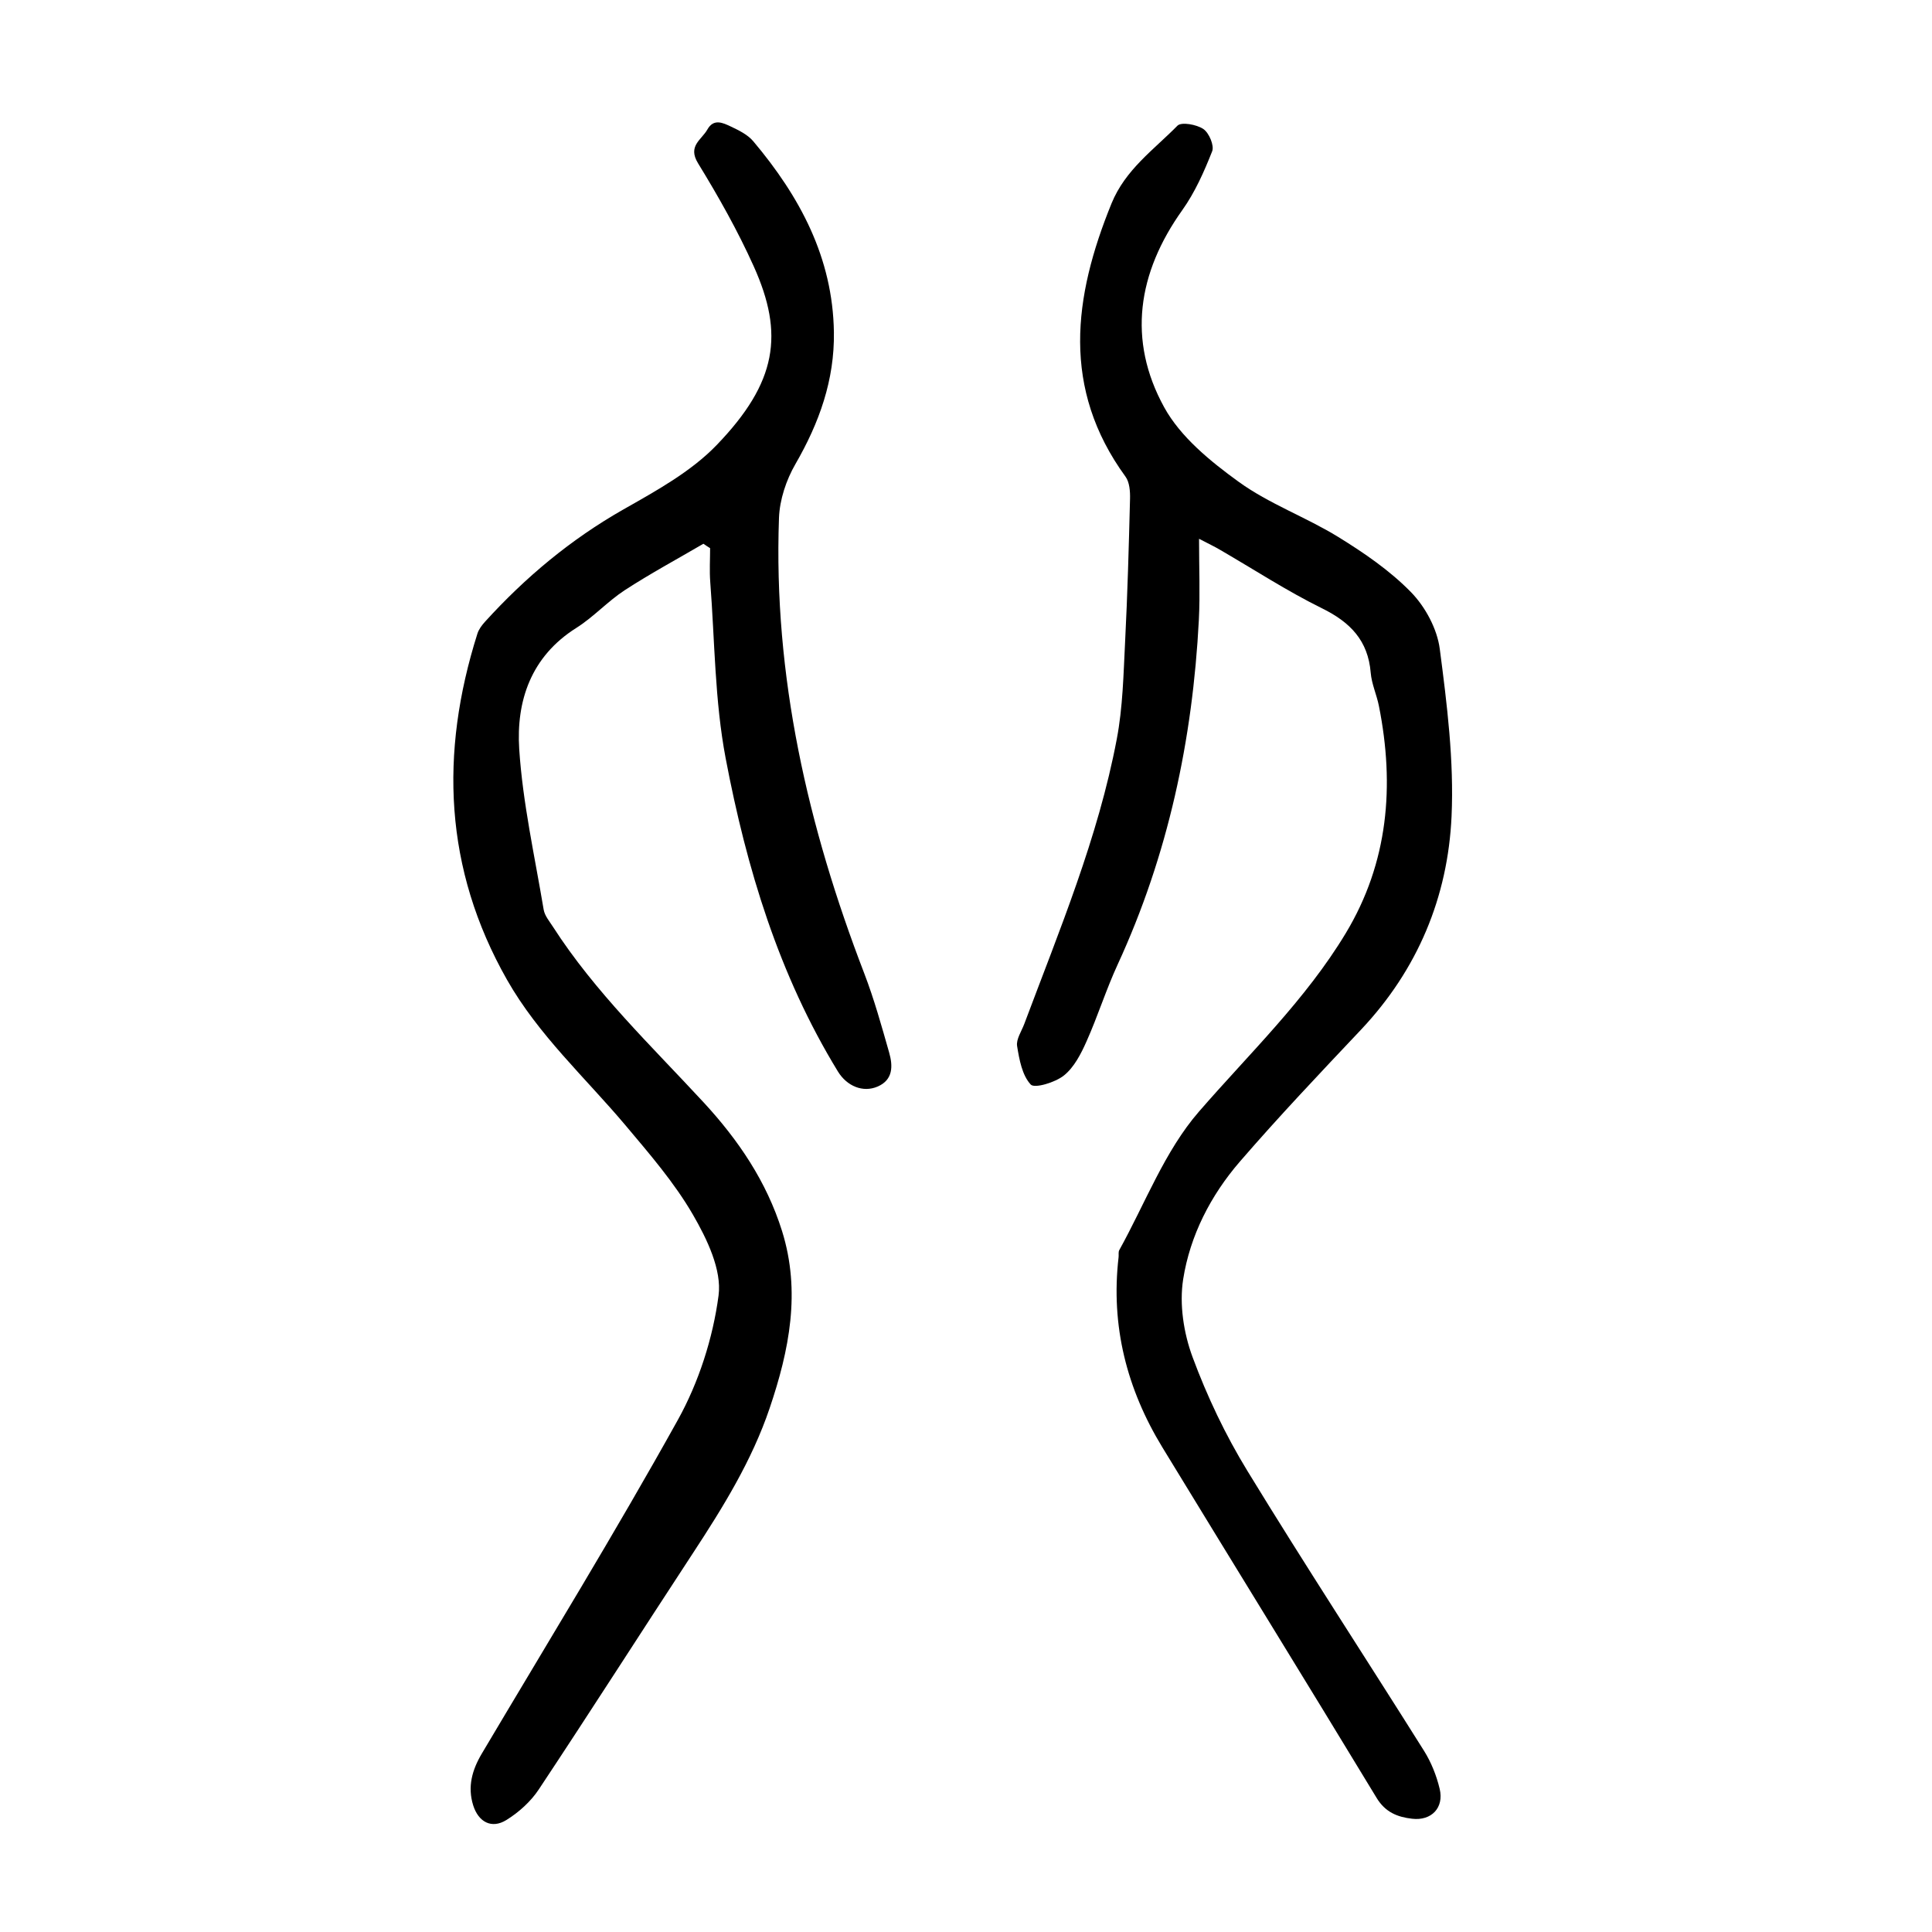
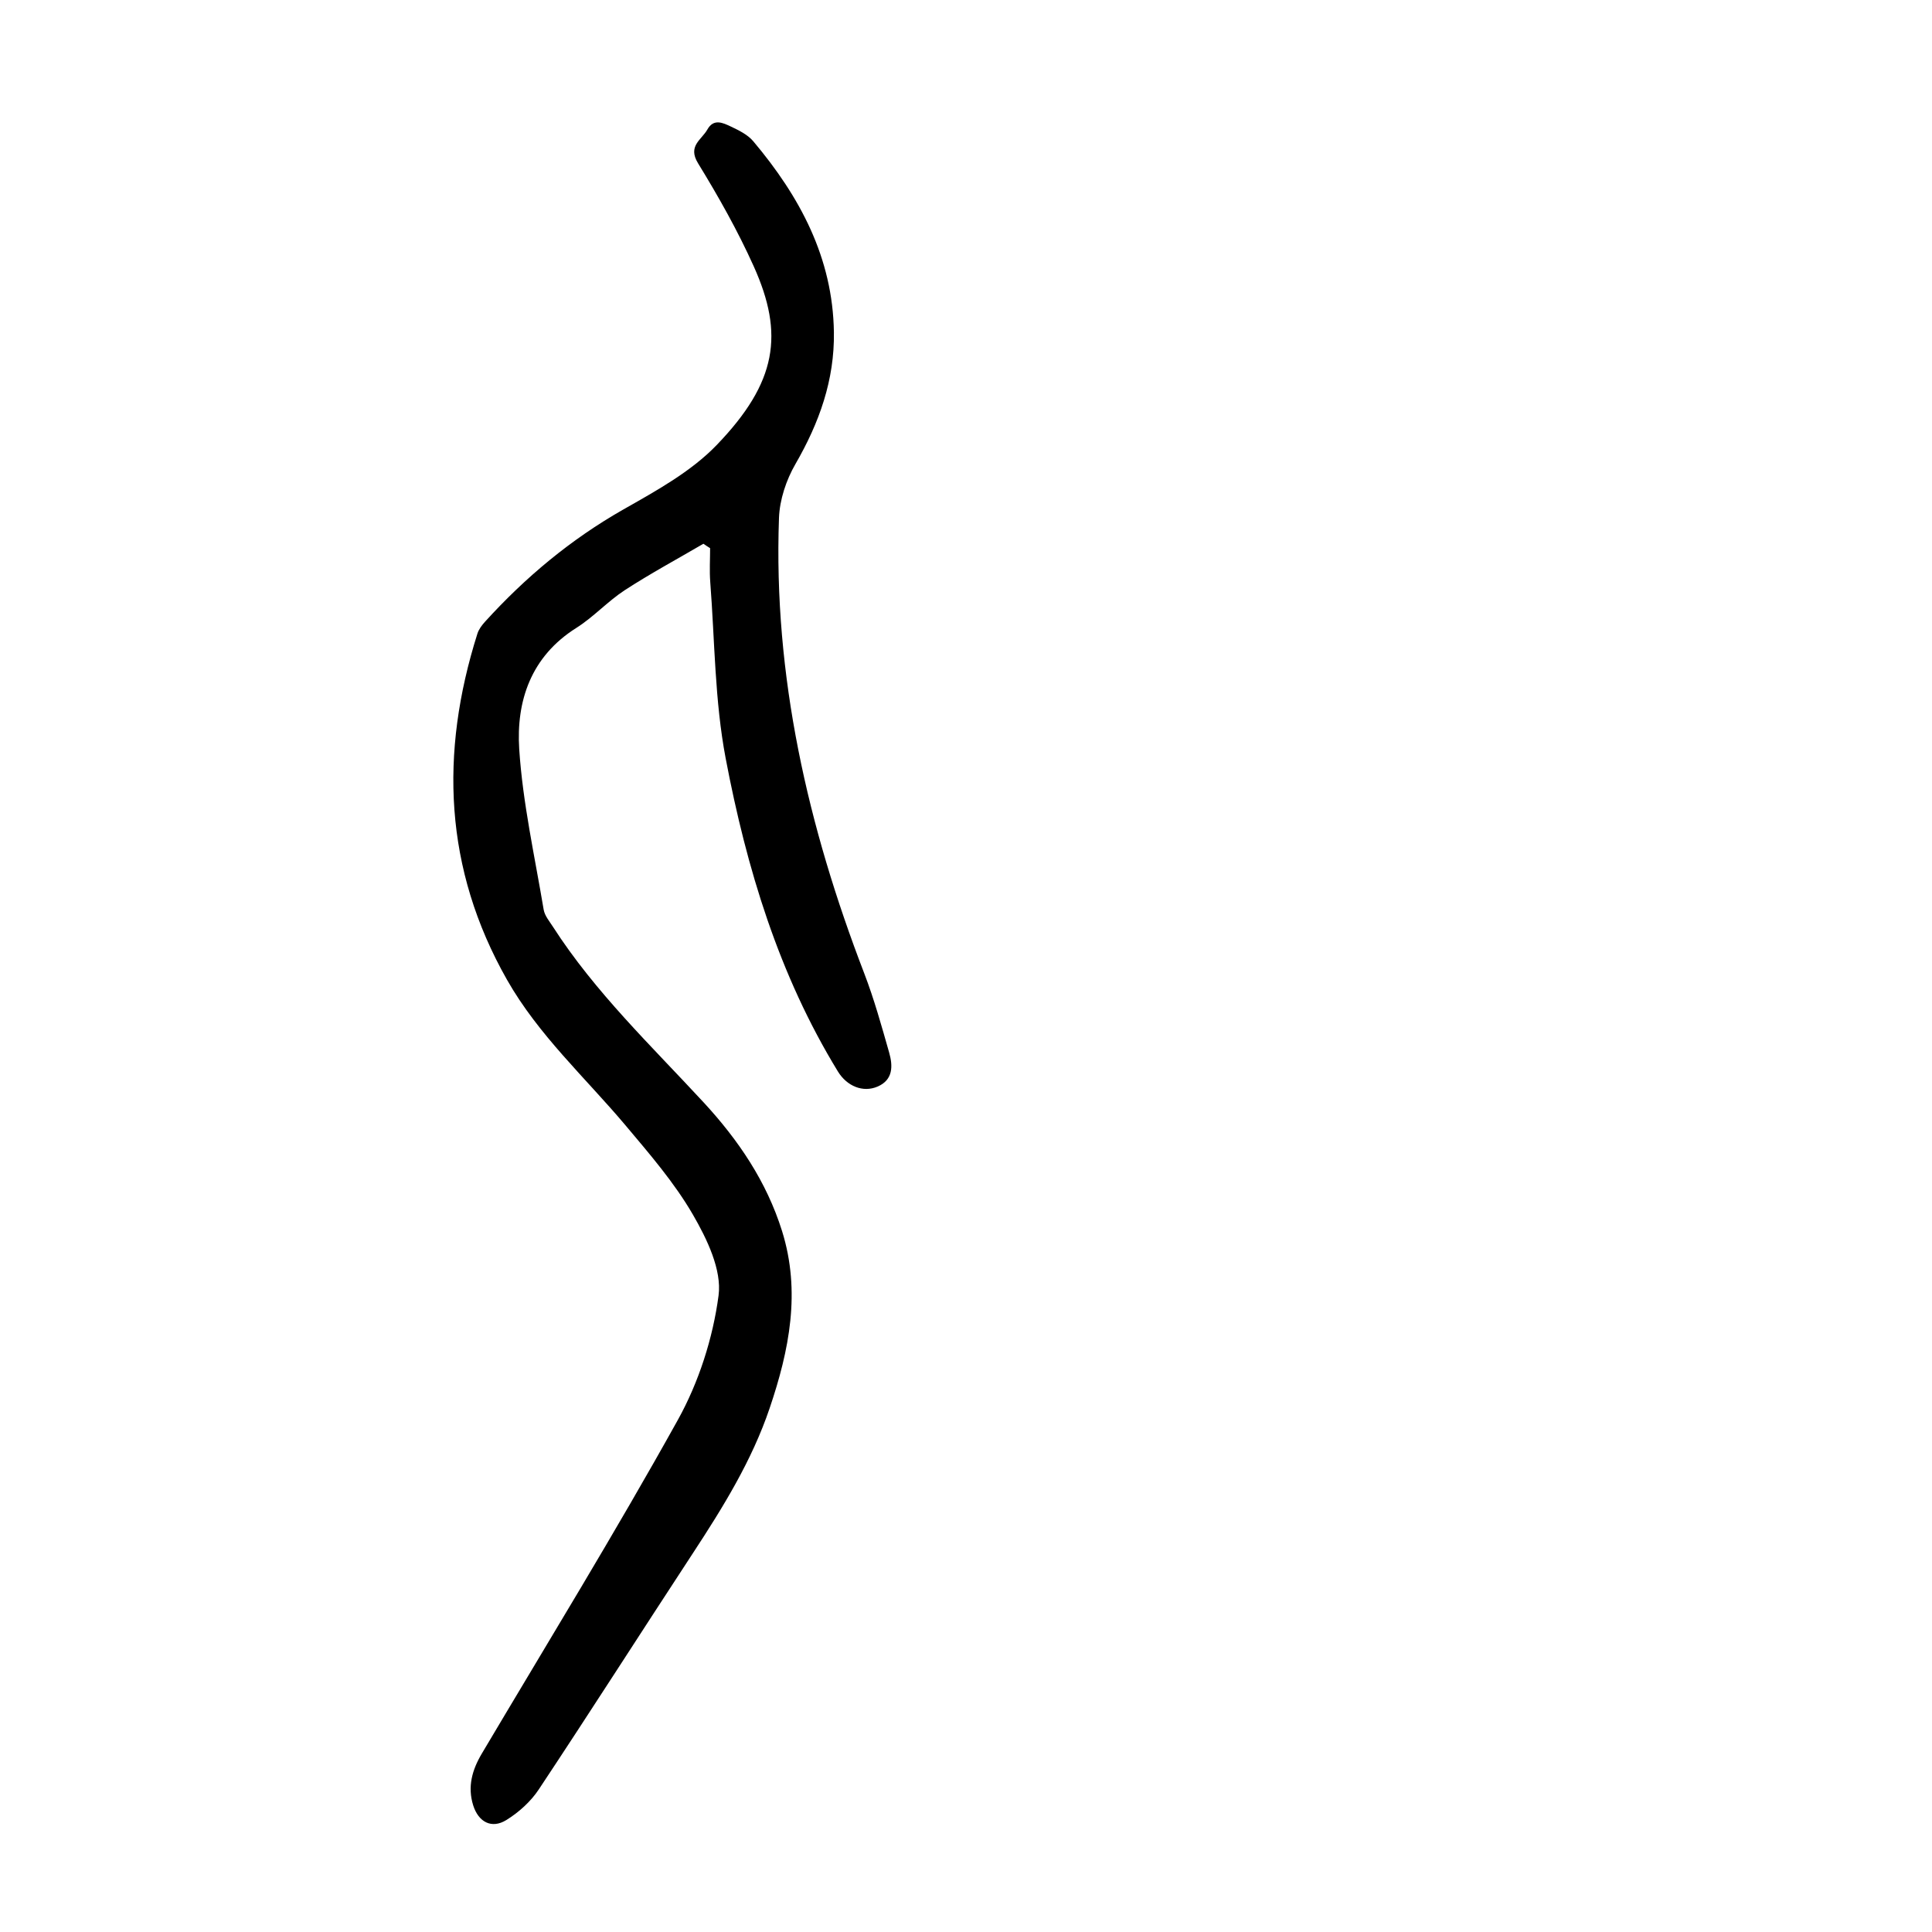
<svg xmlns="http://www.w3.org/2000/svg" version="1.1" id="zdic.net" x="0px" y="0px" viewBox="0 0 400 400" style="enable-background:new 0 0 400 400;" xml:space="preserve">
  <g>
    <path d="M145.63,112.58c-5.44,3.18-11,6.18-16.28,9.61c-3.54,2.31-6.47,5.57-10.04,7.82c-9.38,5.91-12.46,15.11-11.81,25.11   c0.73,11.14,3.21,22.16,5.06,33.21c0.21,1.26,1.2,2.42,1.93,3.56c8.72,13.55,20.35,24.62,31.19,36.35   c7.21,7.81,13.02,16.38,16.23,26.62c3.94,12.59,1.49,24.71-2.56,36.68c-3.67,10.85-9.65,20.51-15.89,30.03   c-10.68,16.29-21.16,32.71-31.93,48.94c-1.66,2.5-4.12,4.71-6.68,6.3c-3.06,1.9-5.79,0.43-6.88-3.03   c-1.21-3.86-0.22-7.34,1.78-10.71c13.63-22.98,27.62-45.75,40.59-69.09c4.33-7.8,7.26-16.92,8.43-25.76   c0.7-5.31-2.4-11.72-5.32-16.76c-3.84-6.62-8.97-12.55-13.93-18.45c-8.35-9.92-18.05-18.71-24.55-30.16   c-13.04-22.97-13.95-46.93-6.13-71.65c0.28-0.9,0.92-1.75,1.57-2.47c8.36-9.21,17.76-17.06,28.65-23.25   c6.79-3.86,13.98-7.8,19.3-13.32c12.56-13.03,13.99-23,7.71-36.98c-3.31-7.37-7.32-14.48-11.55-21.38   c-2.2-3.59,0.73-4.84,1.93-6.98c1.3-2.34,3.24-1.39,4.87-0.62c1.67,0.79,3.49,1.68,4.64,3.05c9.62,11.43,16.46,24.09,16.69,39.51   c0.15,9.92-3.04,18.79-7.96,27.31c-1.91,3.3-3.27,7.38-3.41,11.16c-1.18,32.72,5.97,63.93,17.65,94.29   c2.05,5.34,3.59,10.89,5.16,16.4c0.78,2.74,0.86,5.64-2.39,7.04c-3.03,1.31-6.36-0.08-8.22-3.12c-12.24-20-18.92-42.1-23.24-64.84   c-2.27-11.94-2.25-24.31-3.19-36.49c-0.18-2.33-0.03-4.68-0.03-7.02C146.54,113.2,146.09,112.89,145.63,112.58z" />
-     <path d="M248.25,111.55c0,6.14,0.23,11.48-0.04,16.79c-1.28,24.79-6.37,48.69-16.81,71.35c-2.4,5.2-4.12,10.72-6.46,15.95   c-1.14,2.56-2.56,5.34-4.66,7.02c-1.79,1.45-6.09,2.74-6.88,1.88c-1.78-1.92-2.37-5.17-2.82-7.97c-0.22-1.41,0.91-3.04,1.48-4.56   c7.27-19.39,15.29-38.55,19.16-59.01c1.25-6.58,1.38-13.39,1.72-20.11c0.5-9.86,0.77-19.73,1.02-29.6   c0.04-1.54-0.09-3.45-0.94-4.61c-13.29-18.27-10.79-37.16-2.89-56.56c2.86-7.01,8.73-11.1,13.65-16.1   c0.81-0.82,3.97-0.25,5.36,0.69c1.18,0.8,2.29,3.42,1.83,4.6c-1.67,4.23-3.57,8.52-6.2,12.21c-9.24,12.97-11.39,26.89-3.74,40.8   c3.38,6.15,9.56,11.19,15.42,15.43c6.31,4.57,13.91,7.3,20.6,11.41c5.37,3.31,10.73,6.98,15.1,11.46c2.95,3.03,5.4,7.58,5.94,11.74   c1.5,11.47,2.96,23.14,2.44,34.64c-0.76,16.74-7.02,31.75-18.75,44.19c-8.49,8.99-17.01,17.97-25.09,27.32   c-6.03,6.98-10.31,15.3-11.73,24.36c-0.81,5.17,0.1,11.11,1.94,16.08c3.01,8.14,6.81,16.14,11.34,23.55   c11.91,19.5,24.43,38.63,36.59,57.99c1.49,2.38,2.59,5.14,3.24,7.88c0.93,3.92-1.72,6.65-5.71,6.18c-3.02-0.35-5.54-1.33-7.35-4.32   c-14.69-24.24-29.59-48.35-44.34-72.55c-7.38-12.1-10.73-25.18-9.08-39.39c0.06-0.5-0.08-1.08,0.15-1.48   c5.36-9.66,9.39-20.49,16.48-28.65c10.47-12.07,22.09-23.15,30.4-36.94c8.82-14.64,10.16-30.56,6.87-47.05   c-0.46-2.32-1.51-4.57-1.7-6.89c-0.55-6.68-4.24-10.46-10.09-13.34c-7.26-3.58-14.09-8.04-21.11-12.11   C251.53,113.2,250.44,112.69,248.25,111.55z" />
  </g>
</svg>